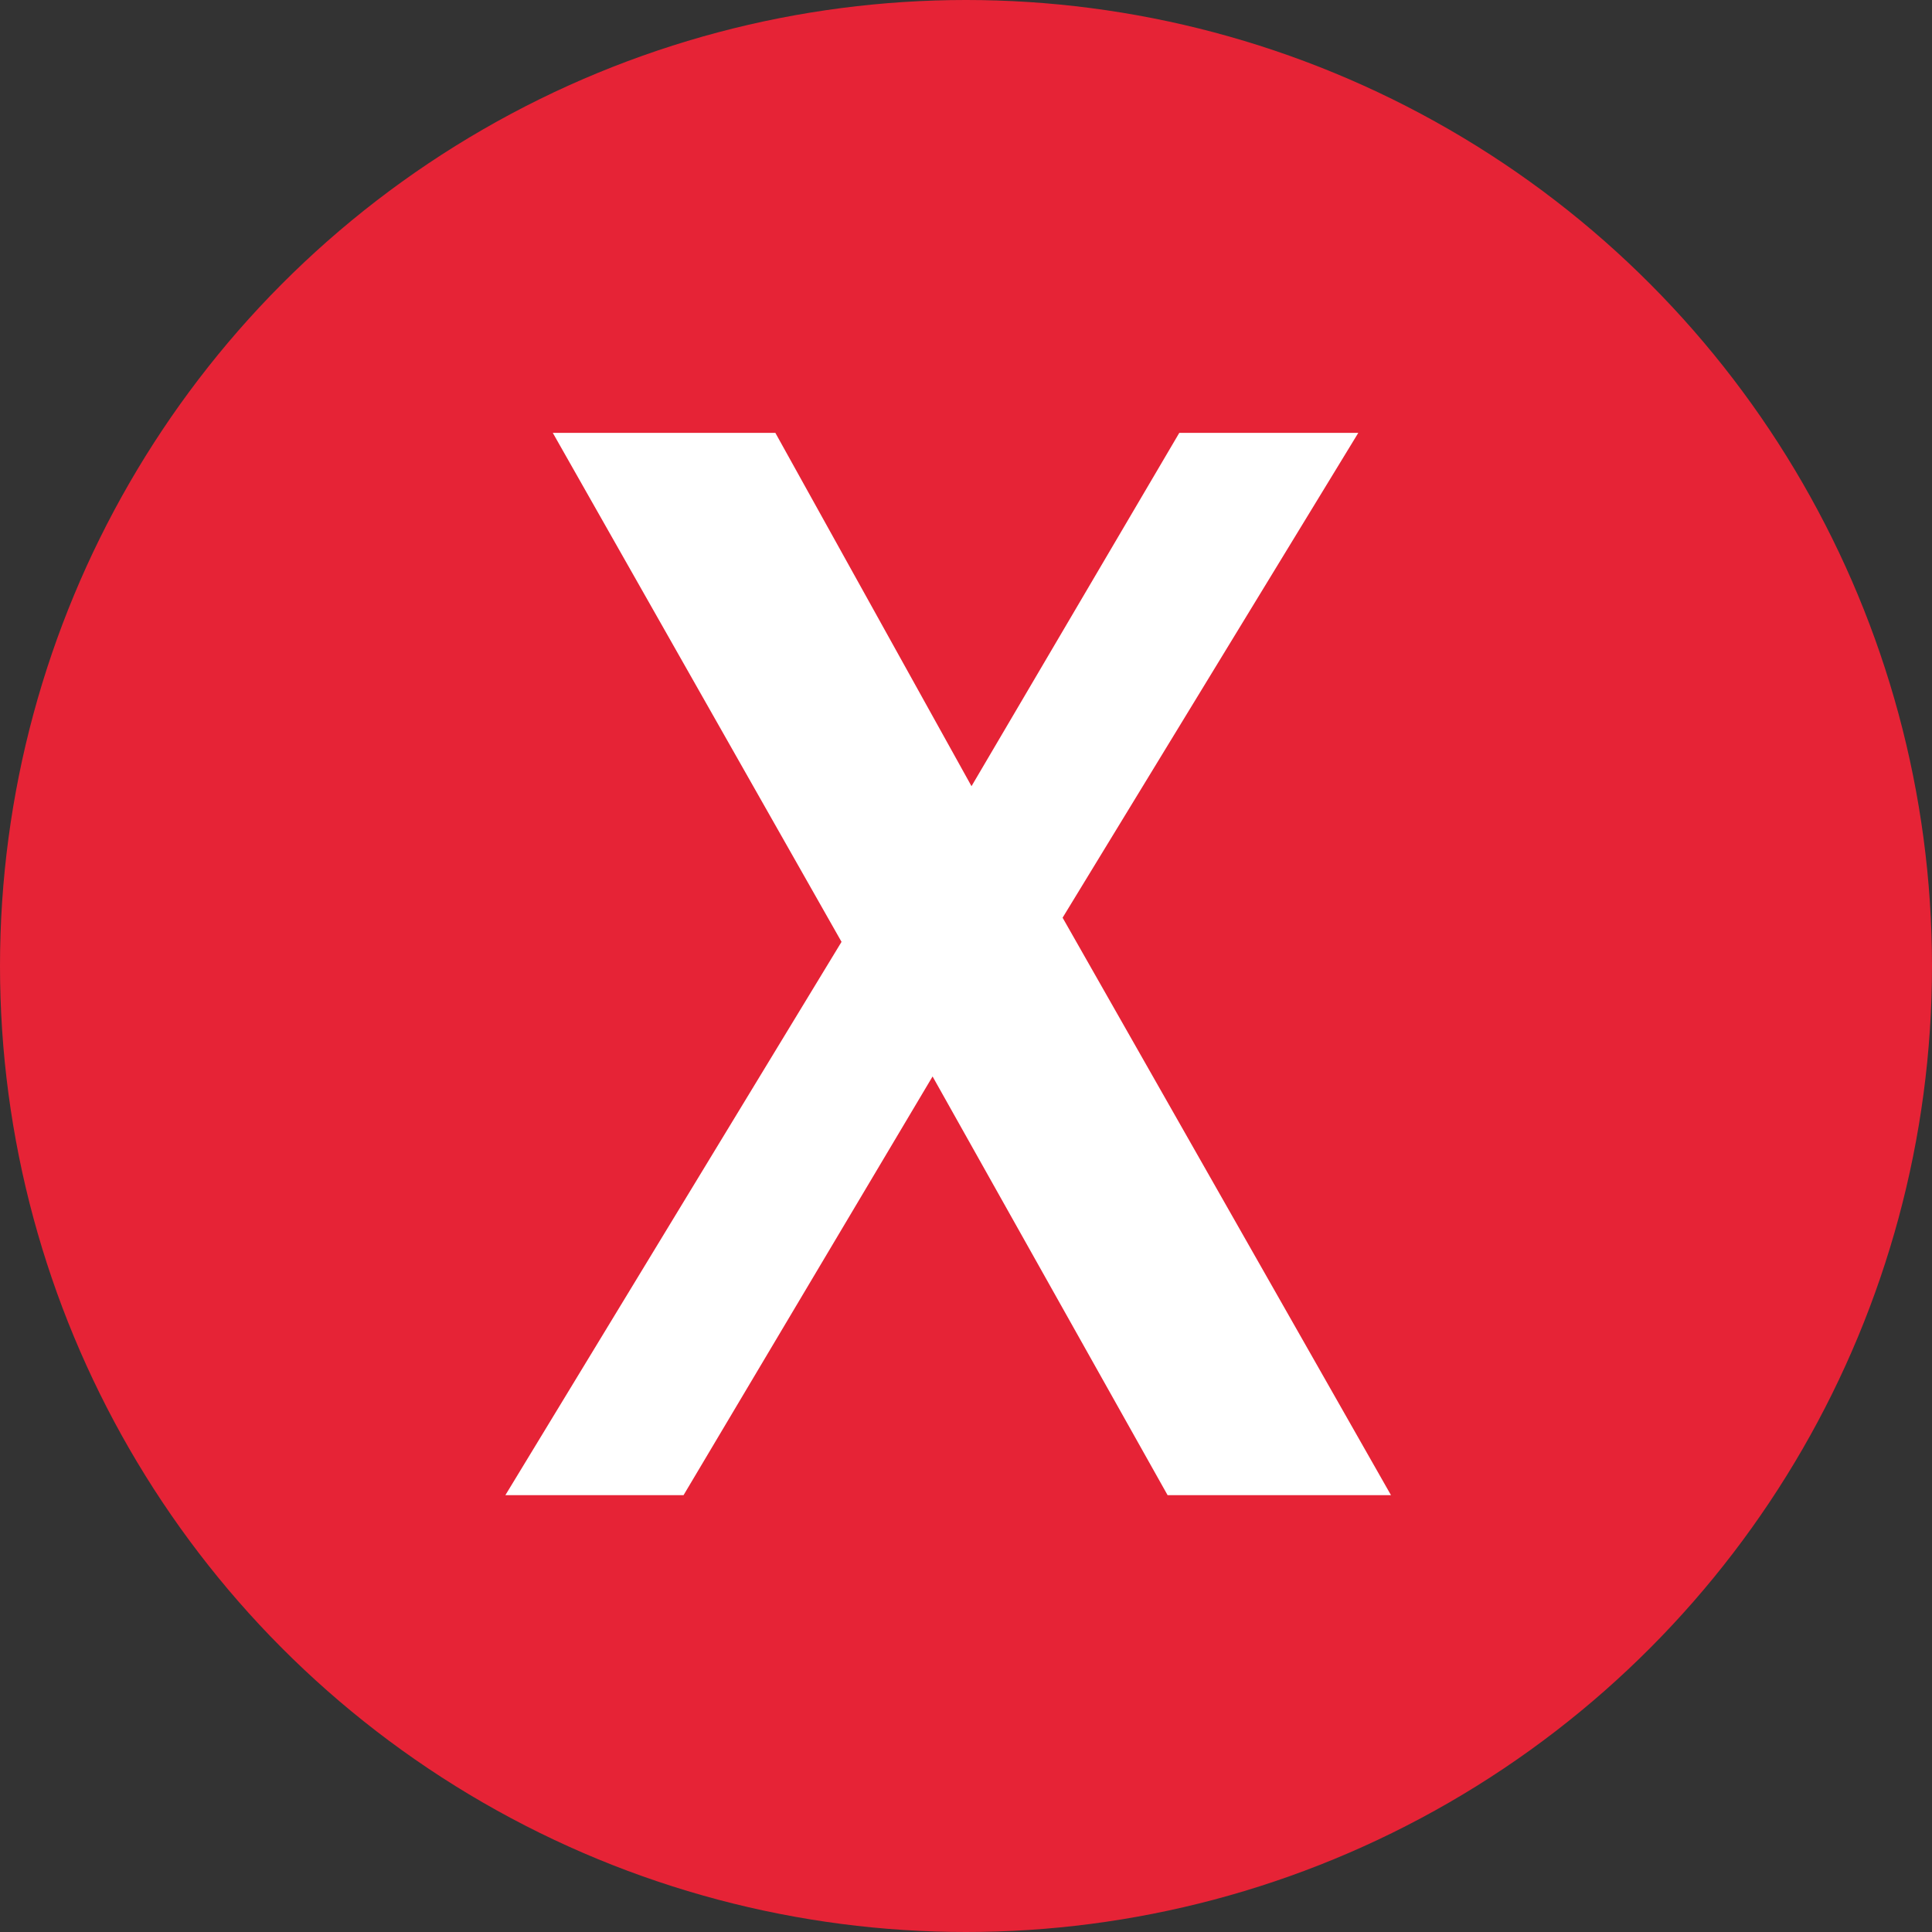
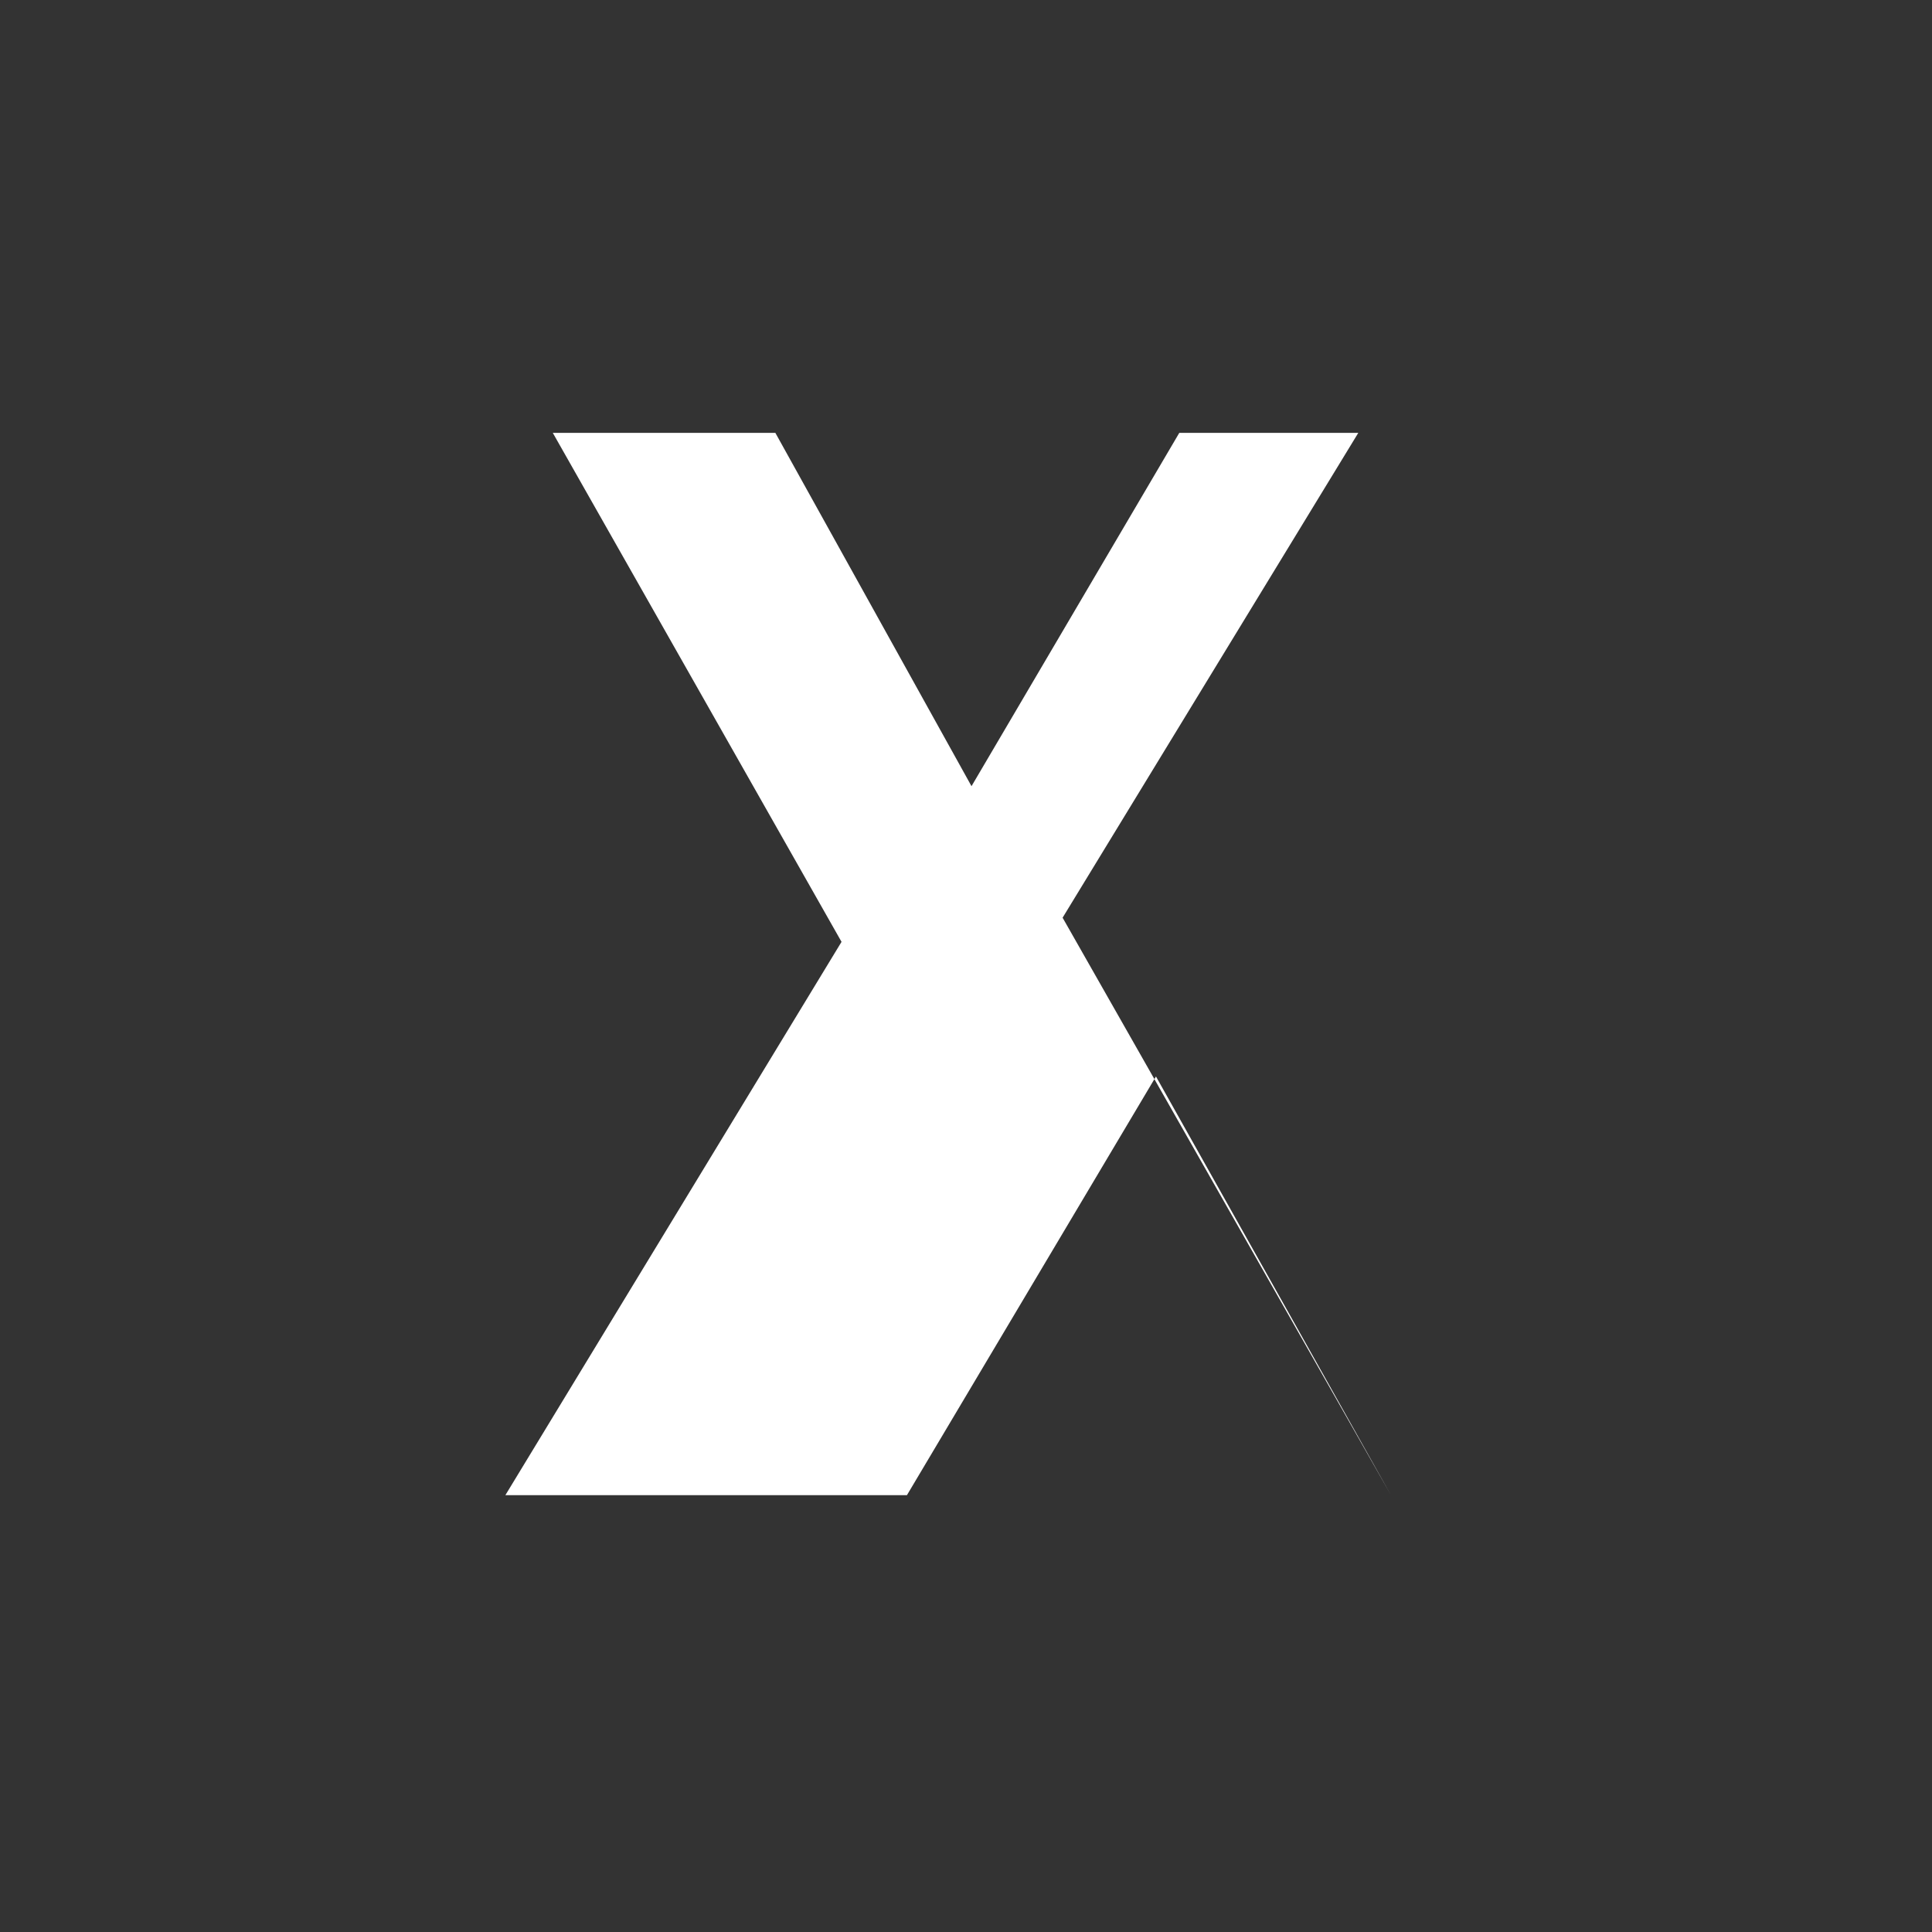
<svg xmlns="http://www.w3.org/2000/svg" width="40" height="40" viewBox="0 0 40 40" version="1.1" id="svg23">
  <rect x="0" y="0" width="40" height="40" fill="#333333" stroke="none" />
  <g id="layer1" />
  <g id="layer2" style="display:inline">
-     <circle style="fill:#e62336" cx="20" cy="20" r="20" id="circle18" />
-   </g>
+     </g>
  <g transform="translate(-0.369,-0.041)" id="layer3" style="display:inline">
-     <path id="path3773" style="fill:#ffffff" d="m 29.168,30.997 h -4.625 l -4.866,-8.669 -5.156,8.669 H 10.832 L 17.792,19.541 11.814,9.003 h 4.608 l 4.061,7.315 4.302,-7.315 h 3.706 L 22.369,19.041 Z" />
+     <path id="path3773" style="fill:#ffffff" d="m 29.168,30.997 l -4.866,-8.669 -5.156,8.669 H 10.832 L 17.792,19.541 11.814,9.003 h 4.608 l 4.061,7.315 4.302,-7.315 h 3.706 L 22.369,19.041 Z" />
  </g>
</svg>